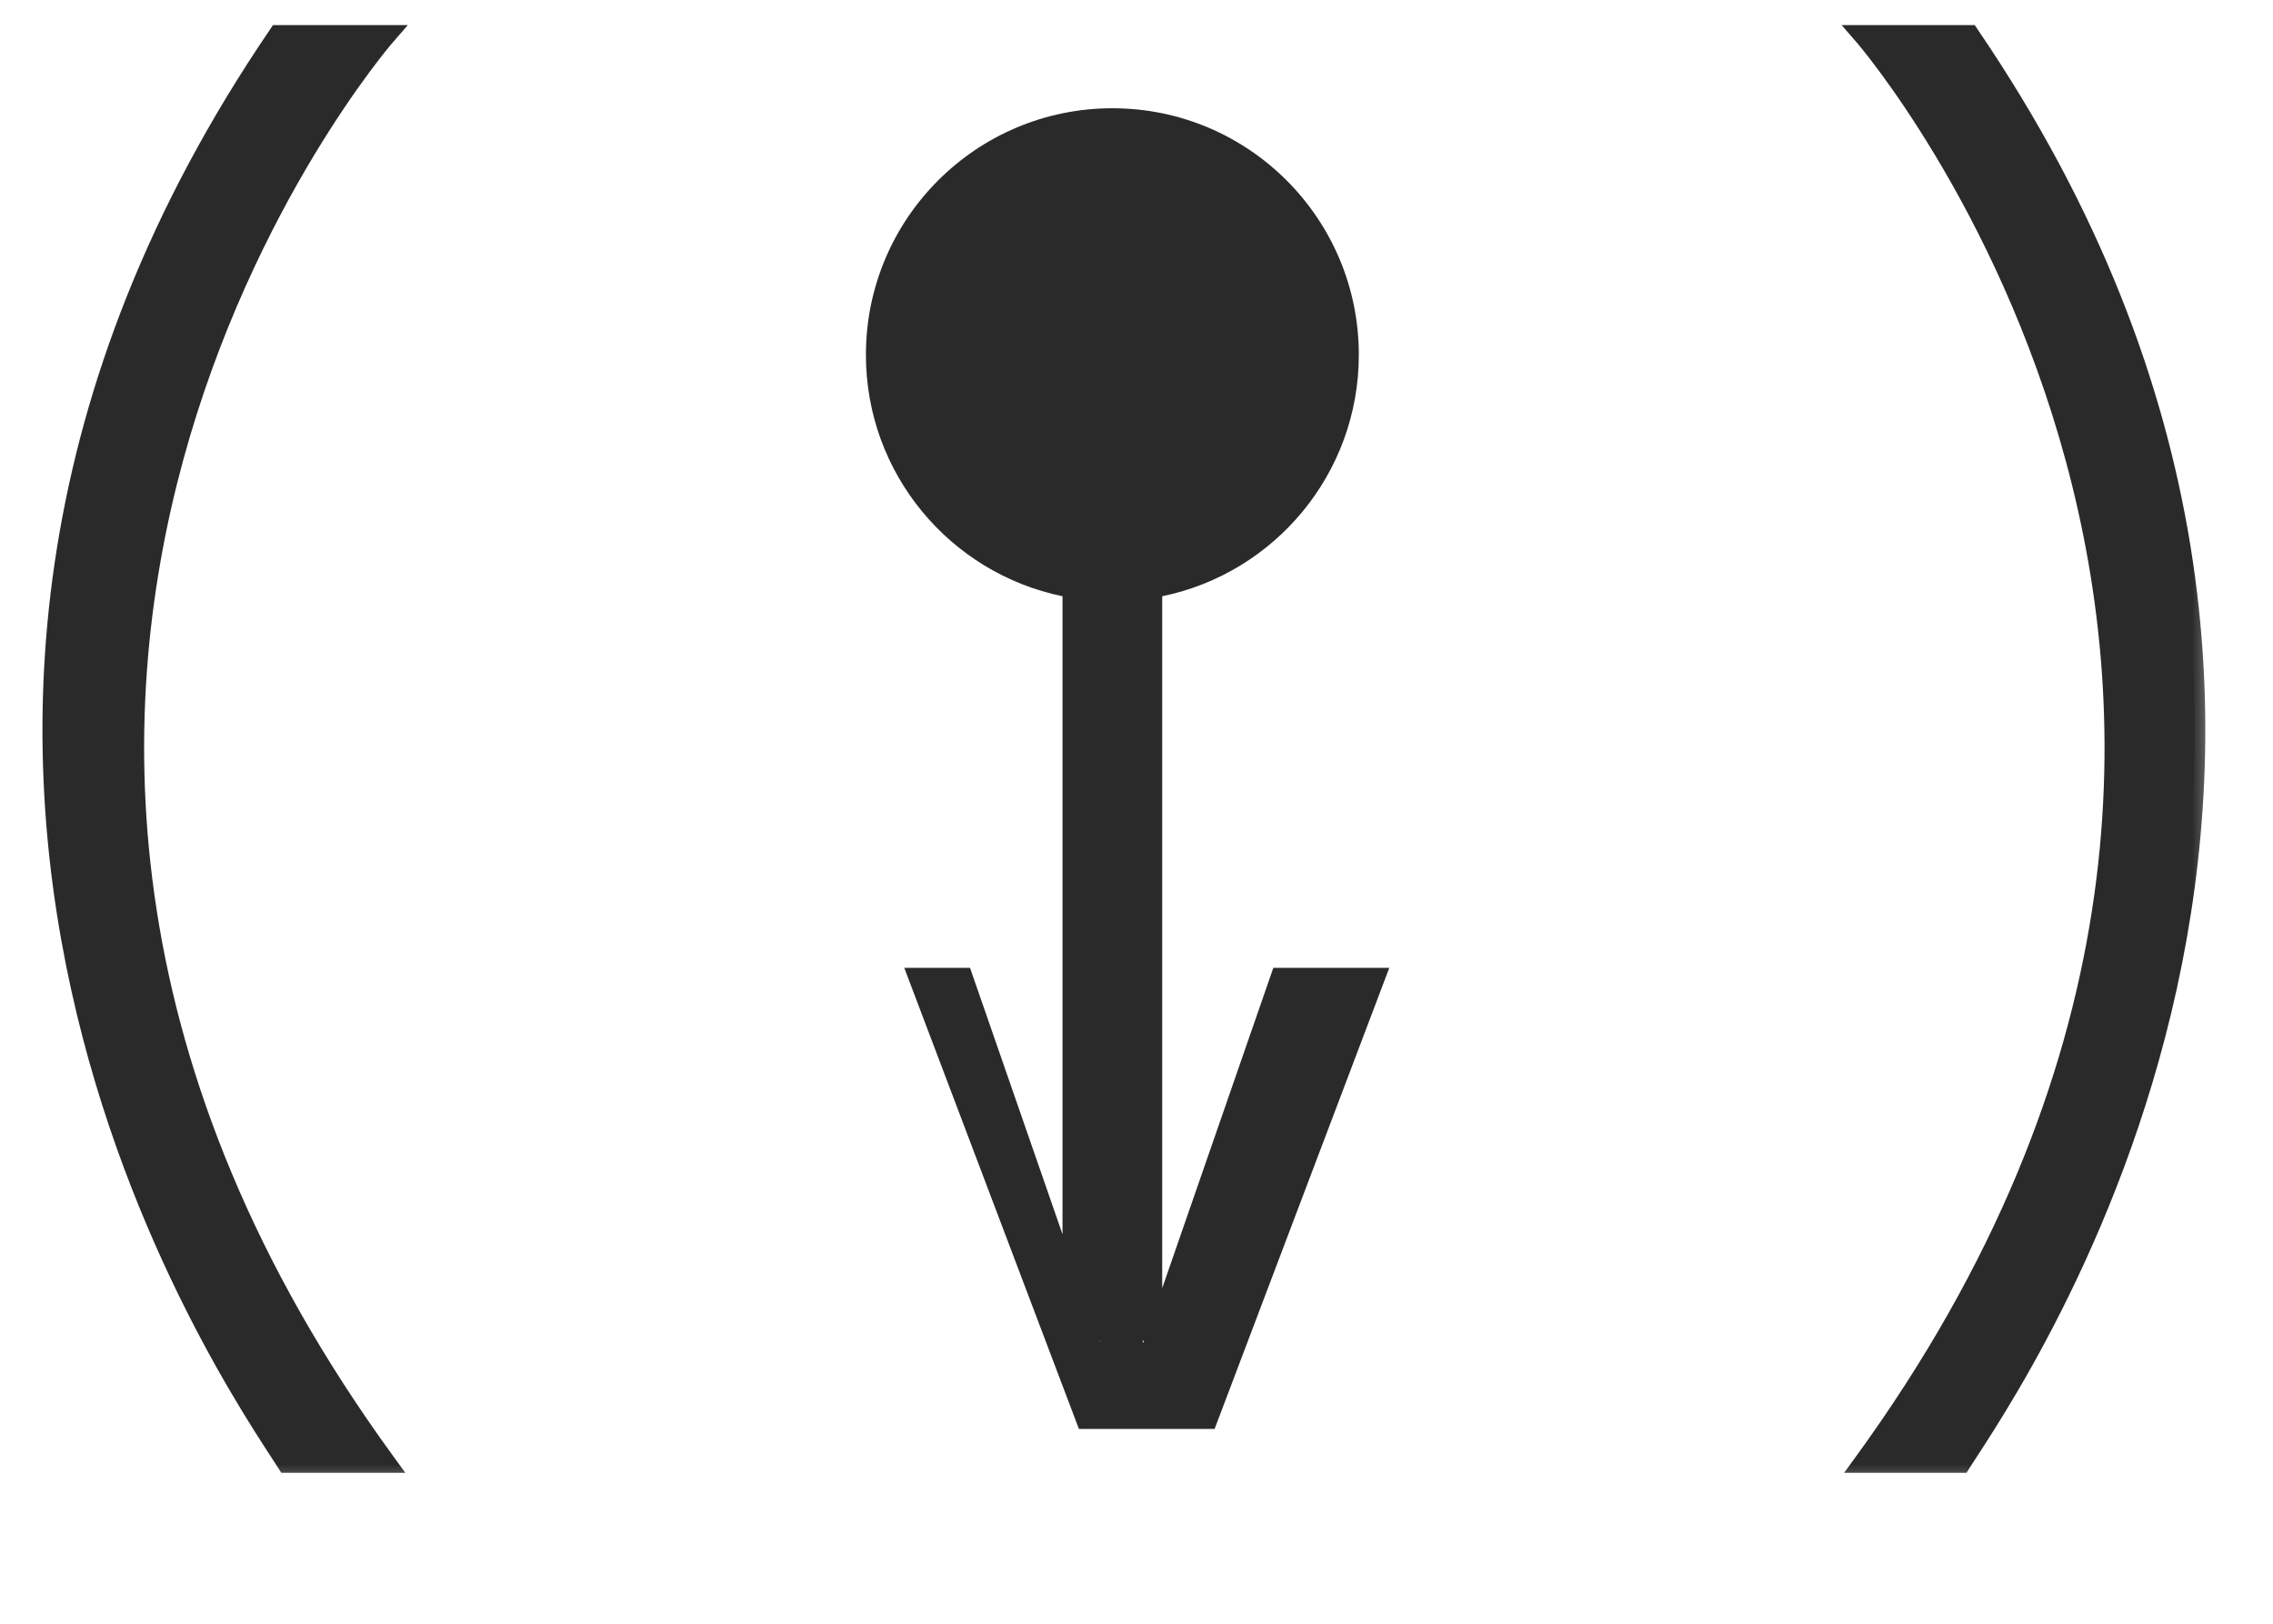
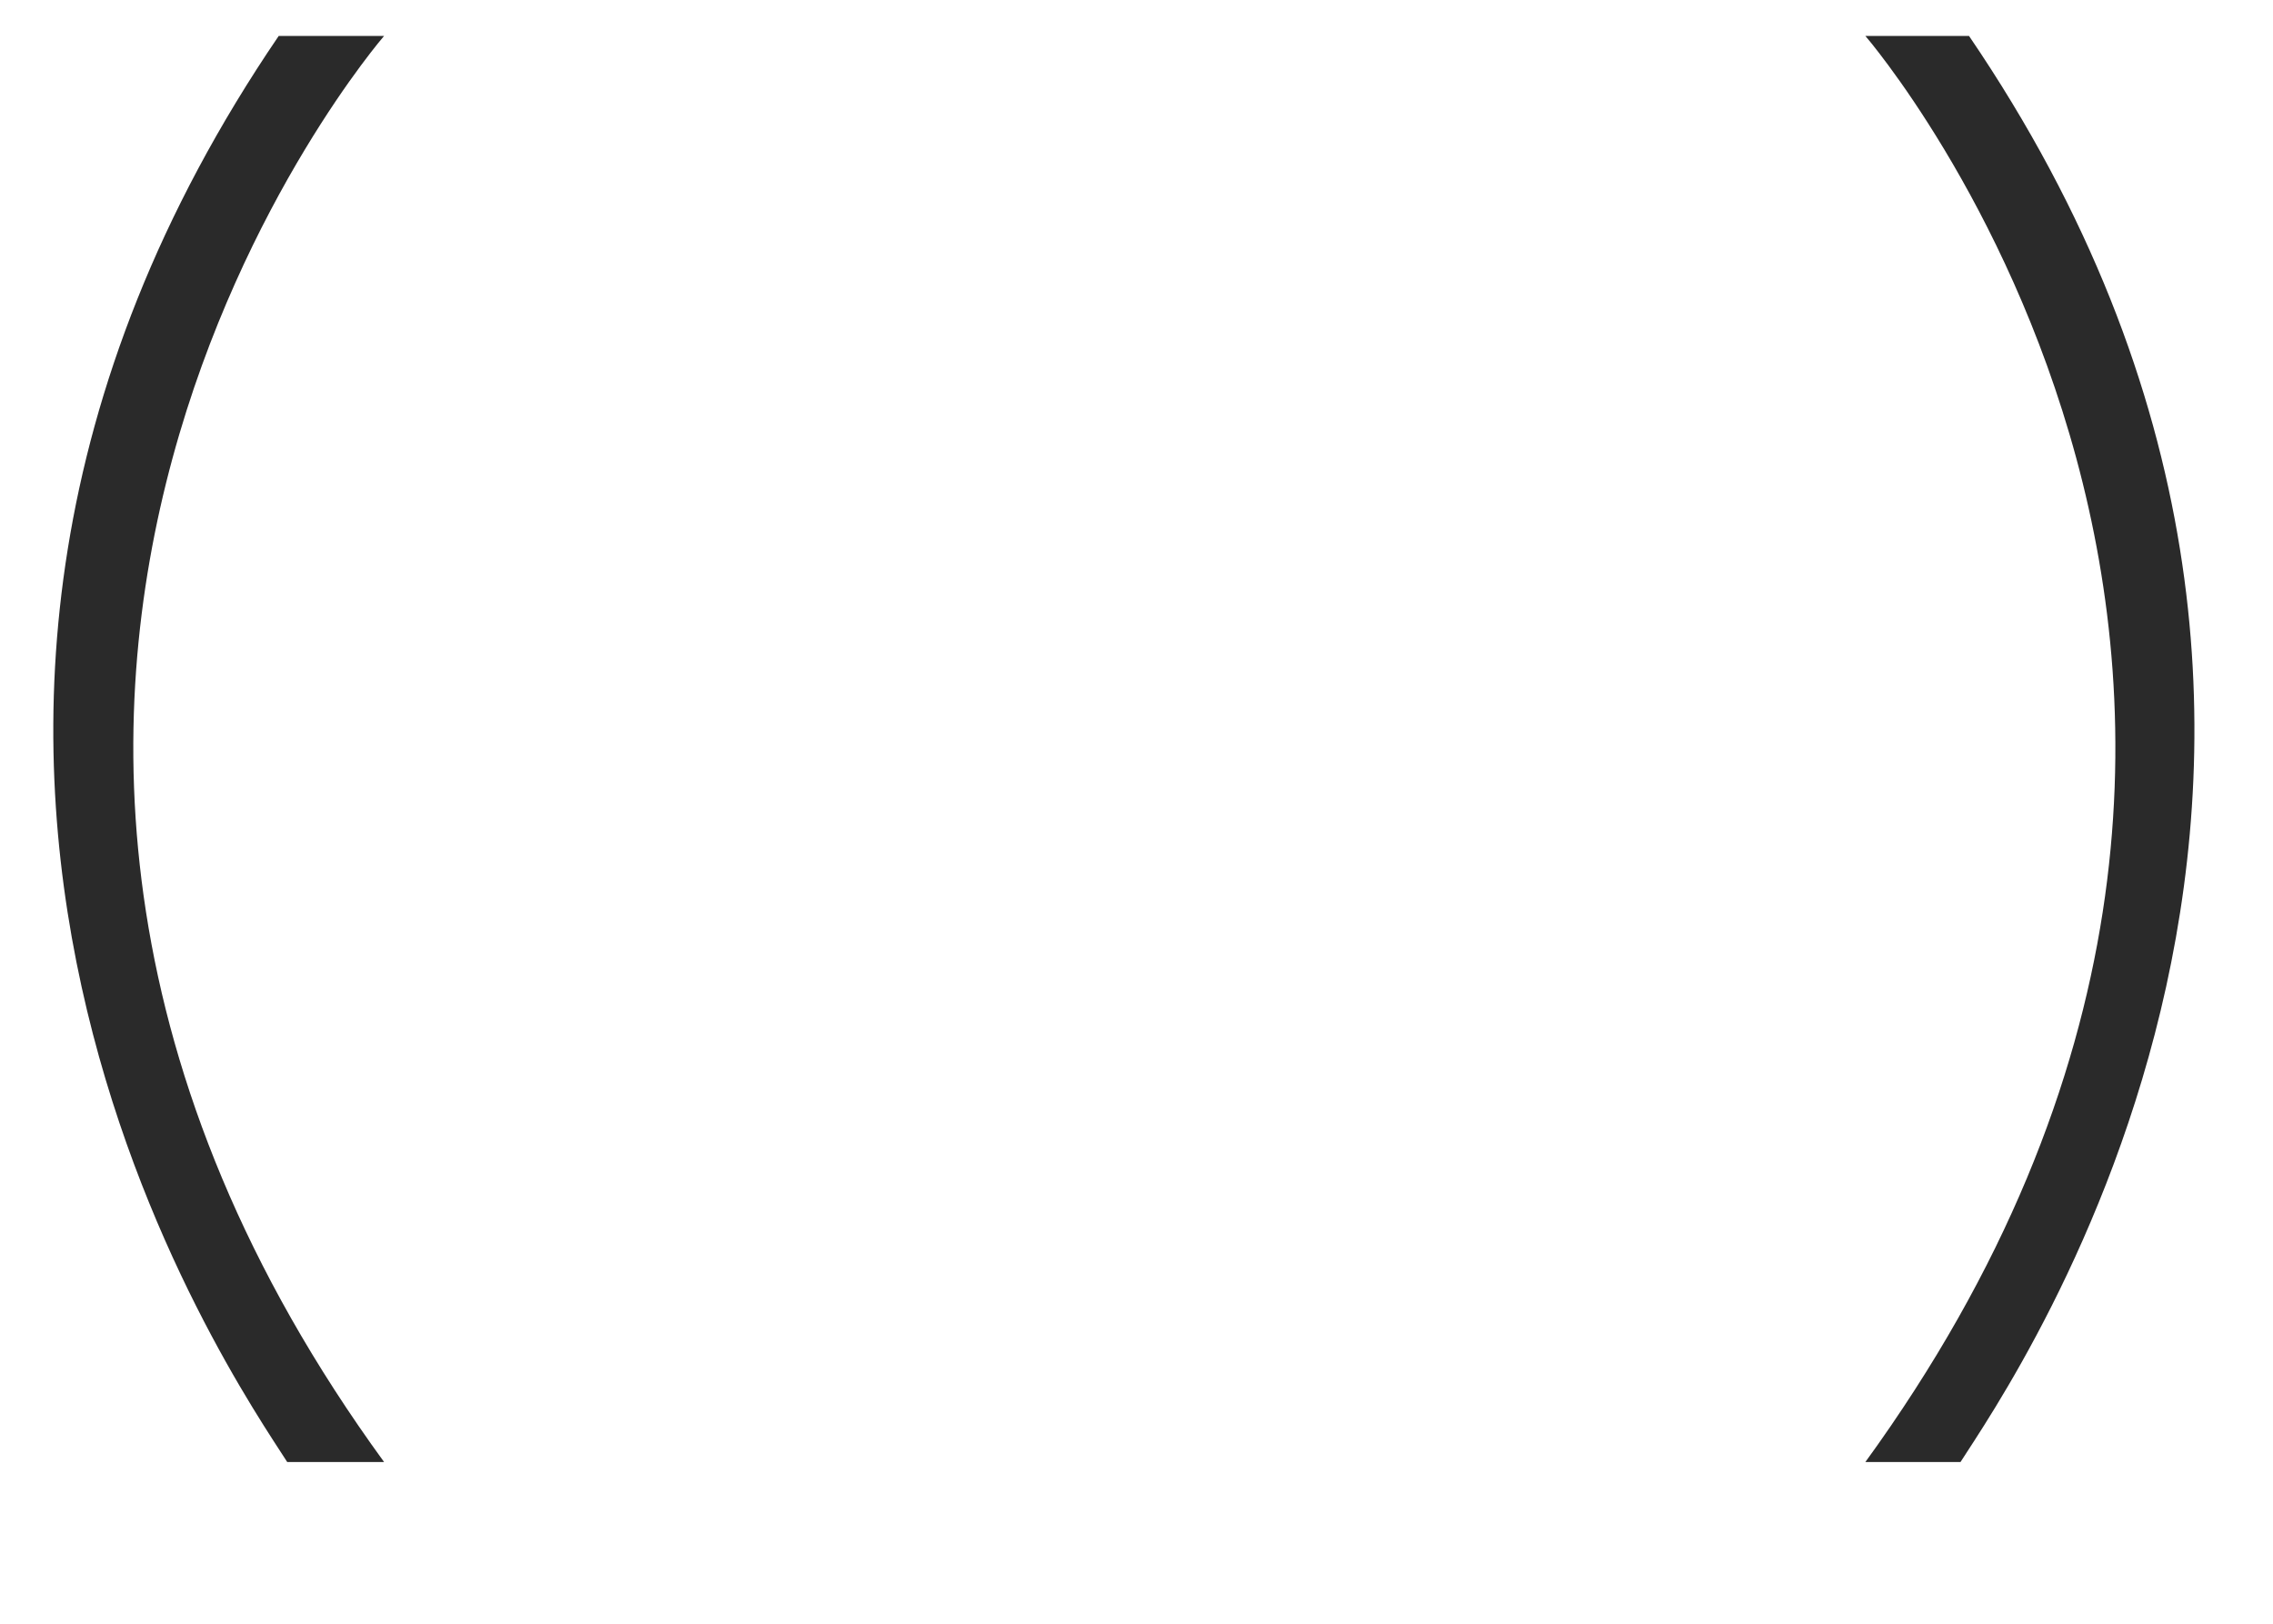
<svg xmlns="http://www.w3.org/2000/svg" width="42" height="30" viewBox="0 0 42 30" fill="none">
  <mask id="path-1-outside-1_97_12" maskUnits="userSpaceOnUse" x="0" y="-0.443" width="41" height="28" fill="black">
    <rect fill="white" y="-0.443" width="41" height="28" />
-     <path d="M5.307 27.012C4.365 25.535 -3.831 13.854 5.15 0.664H7.097C7.097 0.664 -3.329 12.692 7.097 27.012H5.307ZM36.383 0.664C45.364 13.854 37.168 25.535 36.226 27.012H34.468C44.862 12.692 34.468 0.664 34.468 0.664H36.383Z" />
  </mask>
  <path d="M5.307 27.012C4.365 25.535 -3.831 13.854 5.15 0.664H7.097C7.097 0.664 -3.329 12.692 7.097 27.012H5.307ZM36.383 0.664C45.364 13.854 37.168 25.535 36.226 27.012H34.468C44.862 12.692 34.468 0.664 34.468 0.664H36.383Z" fill="#2A2A2A" />
-   <path d="M5.307 27.012L5.139 27.119L5.198 27.212H5.307V27.012ZM5.15 0.664V0.464H5.044L4.985 0.552L5.15 0.664ZM7.097 0.664L7.248 0.795L7.535 0.464H7.097V0.664ZM7.097 27.012V27.212H7.49L7.259 26.894L7.097 27.012ZM5.307 27.012L5.476 26.904C4.53 25.423 -3.587 13.85 5.315 0.777L5.15 0.664L4.985 0.552C-4.075 13.857 4.2 25.648 5.139 27.119L5.307 27.012ZM5.15 0.664V0.864H7.097V0.664V0.464H5.15V0.664ZM7.097 0.664C6.946 0.533 6.946 0.533 6.946 0.533C6.946 0.534 6.945 0.534 6.945 0.534C6.945 0.534 6.944 0.535 6.944 0.536C6.942 0.538 6.94 0.54 6.937 0.543C6.932 0.549 6.924 0.559 6.914 0.571C6.894 0.595 6.865 0.63 6.827 0.677C6.751 0.771 6.643 0.909 6.509 1.09C6.241 1.451 5.871 1.982 5.46 2.664C4.638 4.027 3.652 5.995 2.994 8.415C1.677 13.263 1.682 19.914 6.935 27.129L7.097 27.012L7.259 26.894C2.086 19.789 2.091 13.267 3.38 8.52C4.026 6.144 4.995 4.21 5.802 2.87C6.206 2.201 6.569 1.68 6.83 1.328C6.961 1.152 7.066 1.018 7.138 0.928C7.174 0.883 7.202 0.85 7.221 0.827C7.23 0.816 7.237 0.808 7.242 0.803C7.244 0.8 7.246 0.798 7.247 0.797C7.247 0.796 7.248 0.796 7.248 0.795C7.248 0.795 7.248 0.795 7.248 0.795C7.248 0.795 7.248 0.795 7.097 0.664ZM7.097 27.012V26.811H5.307V27.012V27.212H7.097V27.012ZM36.383 0.664L36.548 0.552L36.489 0.464H36.383V0.664ZM36.226 27.012V27.212H36.336L36.395 27.119L36.226 27.012ZM34.468 27.012L34.306 26.894L34.075 27.212H34.468V27.012ZM34.468 0.664V0.464H34.03L34.316 0.795L34.468 0.664ZM36.383 0.664L36.218 0.777C45.12 13.85 37.003 25.423 36.057 26.904L36.226 27.012L36.395 27.119C37.334 25.648 45.609 13.857 36.548 0.552L36.383 0.664ZM36.226 27.012V26.811H34.468V27.012V27.212H36.226V27.012ZM34.468 27.012L34.629 27.129C39.867 19.914 39.871 13.263 38.559 8.416C37.903 5.995 36.92 4.027 36.101 2.664C35.691 1.982 35.322 1.451 35.055 1.09C34.921 0.909 34.813 0.771 34.738 0.677C34.7 0.631 34.671 0.595 34.651 0.571C34.641 0.559 34.633 0.55 34.627 0.543C34.625 0.54 34.623 0.538 34.621 0.536C34.621 0.535 34.62 0.535 34.62 0.534C34.619 0.534 34.619 0.534 34.619 0.534C34.619 0.533 34.619 0.533 34.468 0.664C34.316 0.795 34.316 0.795 34.316 0.795C34.316 0.795 34.316 0.795 34.316 0.795C34.317 0.795 34.317 0.796 34.318 0.796C34.319 0.798 34.32 0.8 34.323 0.802C34.327 0.808 34.334 0.816 34.343 0.827C34.362 0.849 34.39 0.883 34.426 0.928C34.498 1.018 34.603 1.152 34.733 1.328C34.994 1.68 35.355 2.201 35.758 2.87C36.563 4.21 37.529 6.144 38.172 8.52C39.458 13.267 39.463 19.79 34.306 26.894L34.468 27.012ZM34.468 0.664V0.864H36.383V0.664V0.464H34.468V0.664Z" fill="#2A2A2A" mask="url(#path-1-outside-1_97_12)" />
-   <path d="M16 6.555C16 4.039 18.039 2 20.555 2C23.07 2 25.108 4.039 25.108 6.555C25.108 8.755 23.549 10.59 21.475 11.016L21.475 23.8L23.528 17.882L25.671 17.882L22.443 26.401L19.936 26.401L16.709 17.882L17.924 17.882L19.633 22.805L19.633 11.016C17.559 10.59 16 8.754 16 6.555ZM21.122 24.815L21.136 24.773L21.112 24.773L21.122 24.815ZM20.322 24.791L20.326 24.773L20.315 24.773L20.322 24.791Z" fill="#2A2A2A" />
</svg>